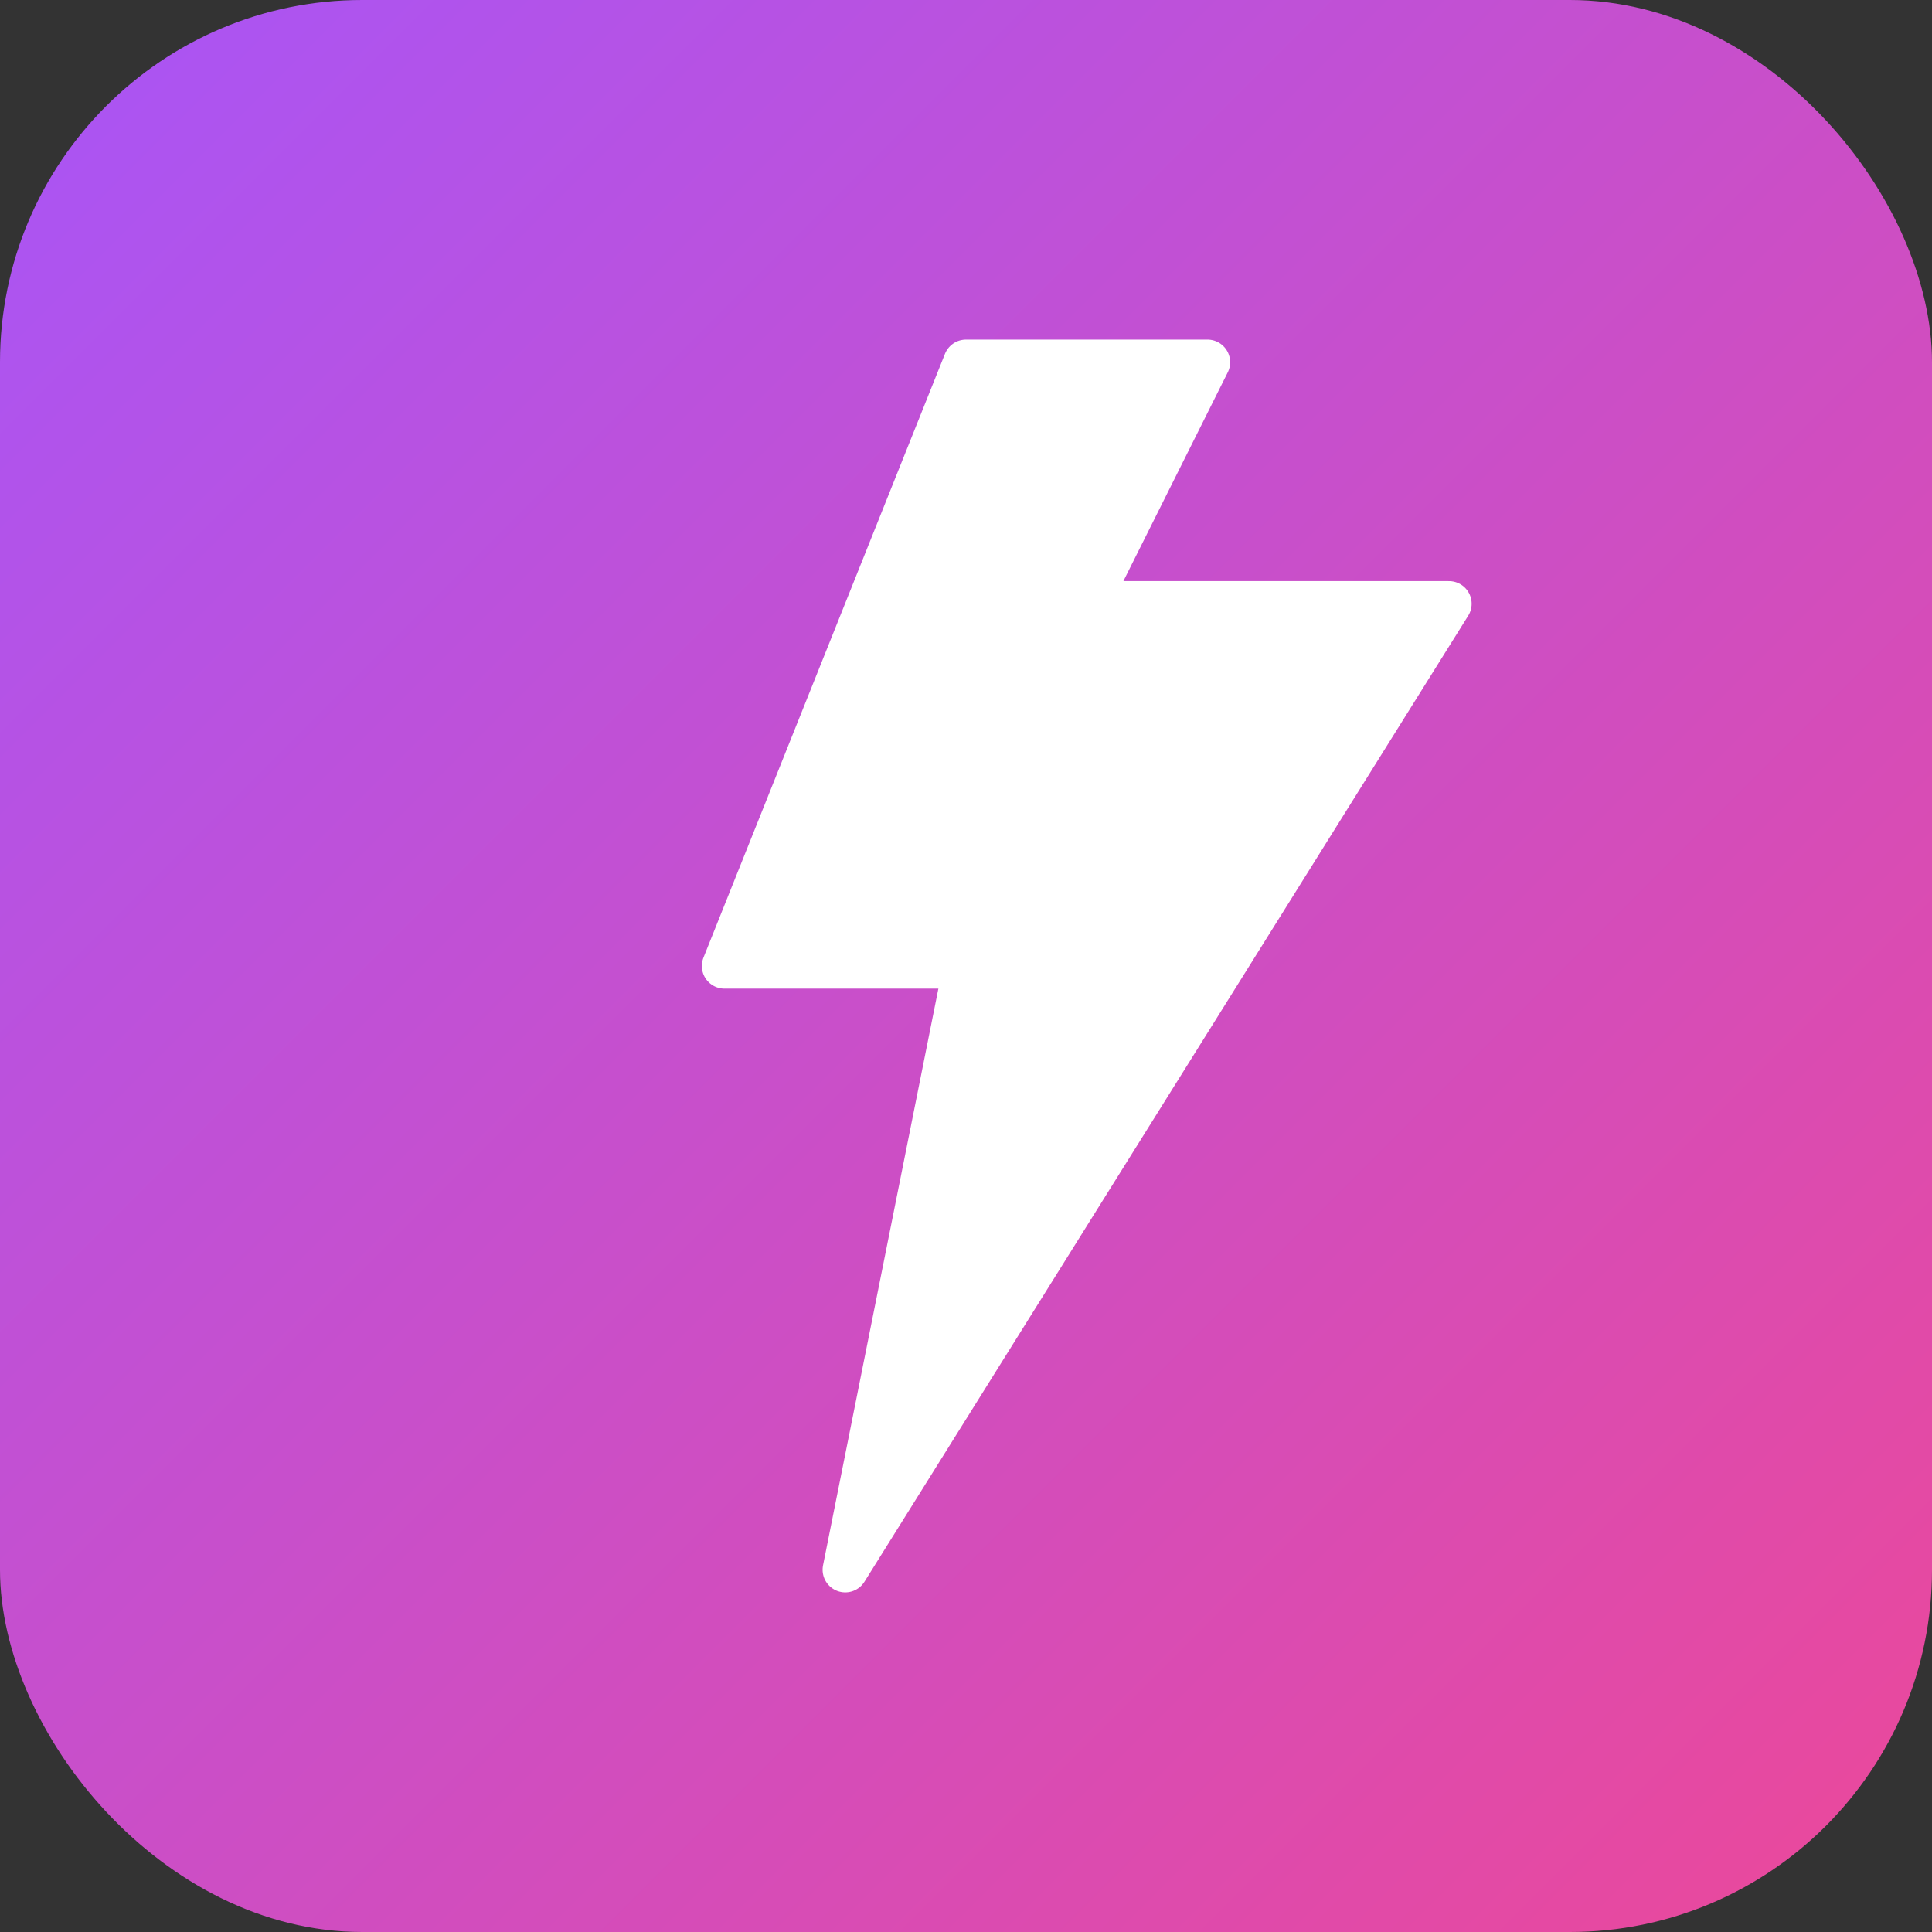
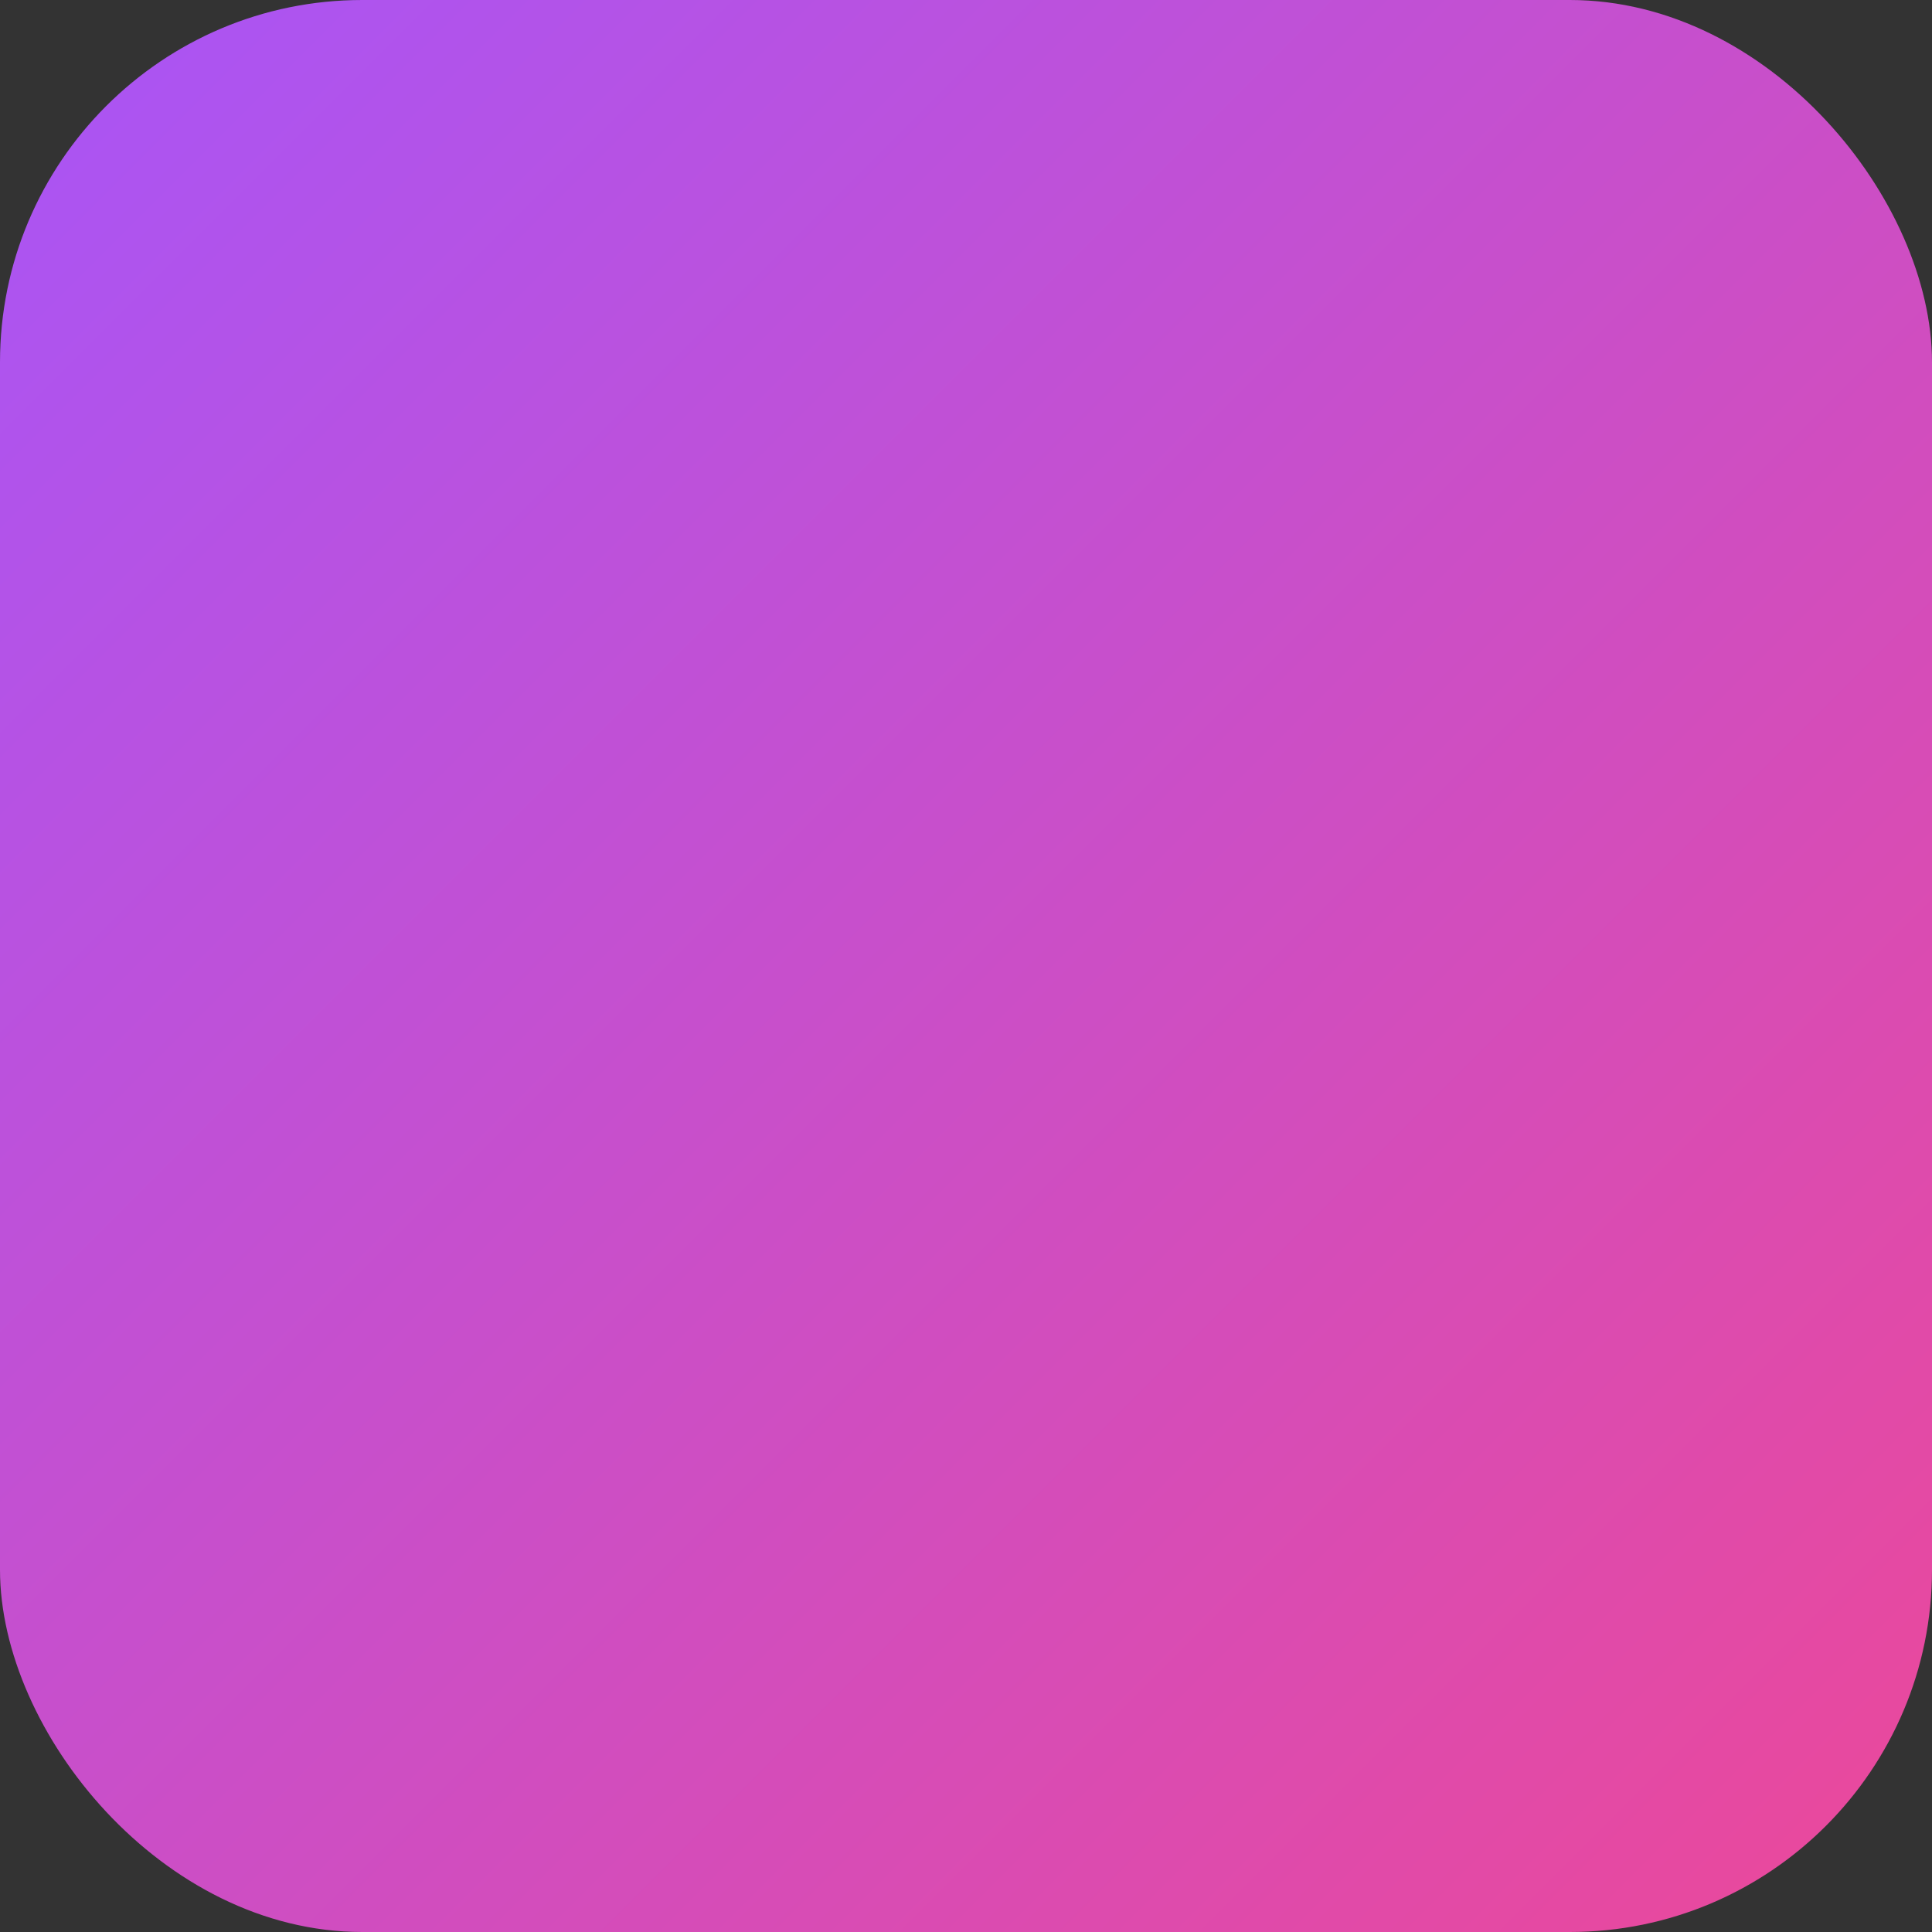
<svg xmlns="http://www.w3.org/2000/svg" viewBox="0 0 64 64">
  <rect x="0" y="0" width="64" height="64" fill="#333333" stroke="none" />
  <defs>
    <linearGradient id="gradient" x1="0%" y1="0%" x2="100%" y2="100%">
      <stop offset="0%" style="stop-color:#a855f7;stop-opacity:1" />
      <stop offset="100%" style="stop-color:#ec4899;stop-opacity:1" />
    </linearGradient>
  </defs>
  <rect width="64" height="64" rx="12" ry="12" fill="url(#gradient)" />
-   <path d="M32 12 L24 32 L32 32 L28 52 L48 20 L36 20 L40 12 Z" fill="white" stroke="white" stroke-width="1.5" stroke-linejoin="round" />
</svg>